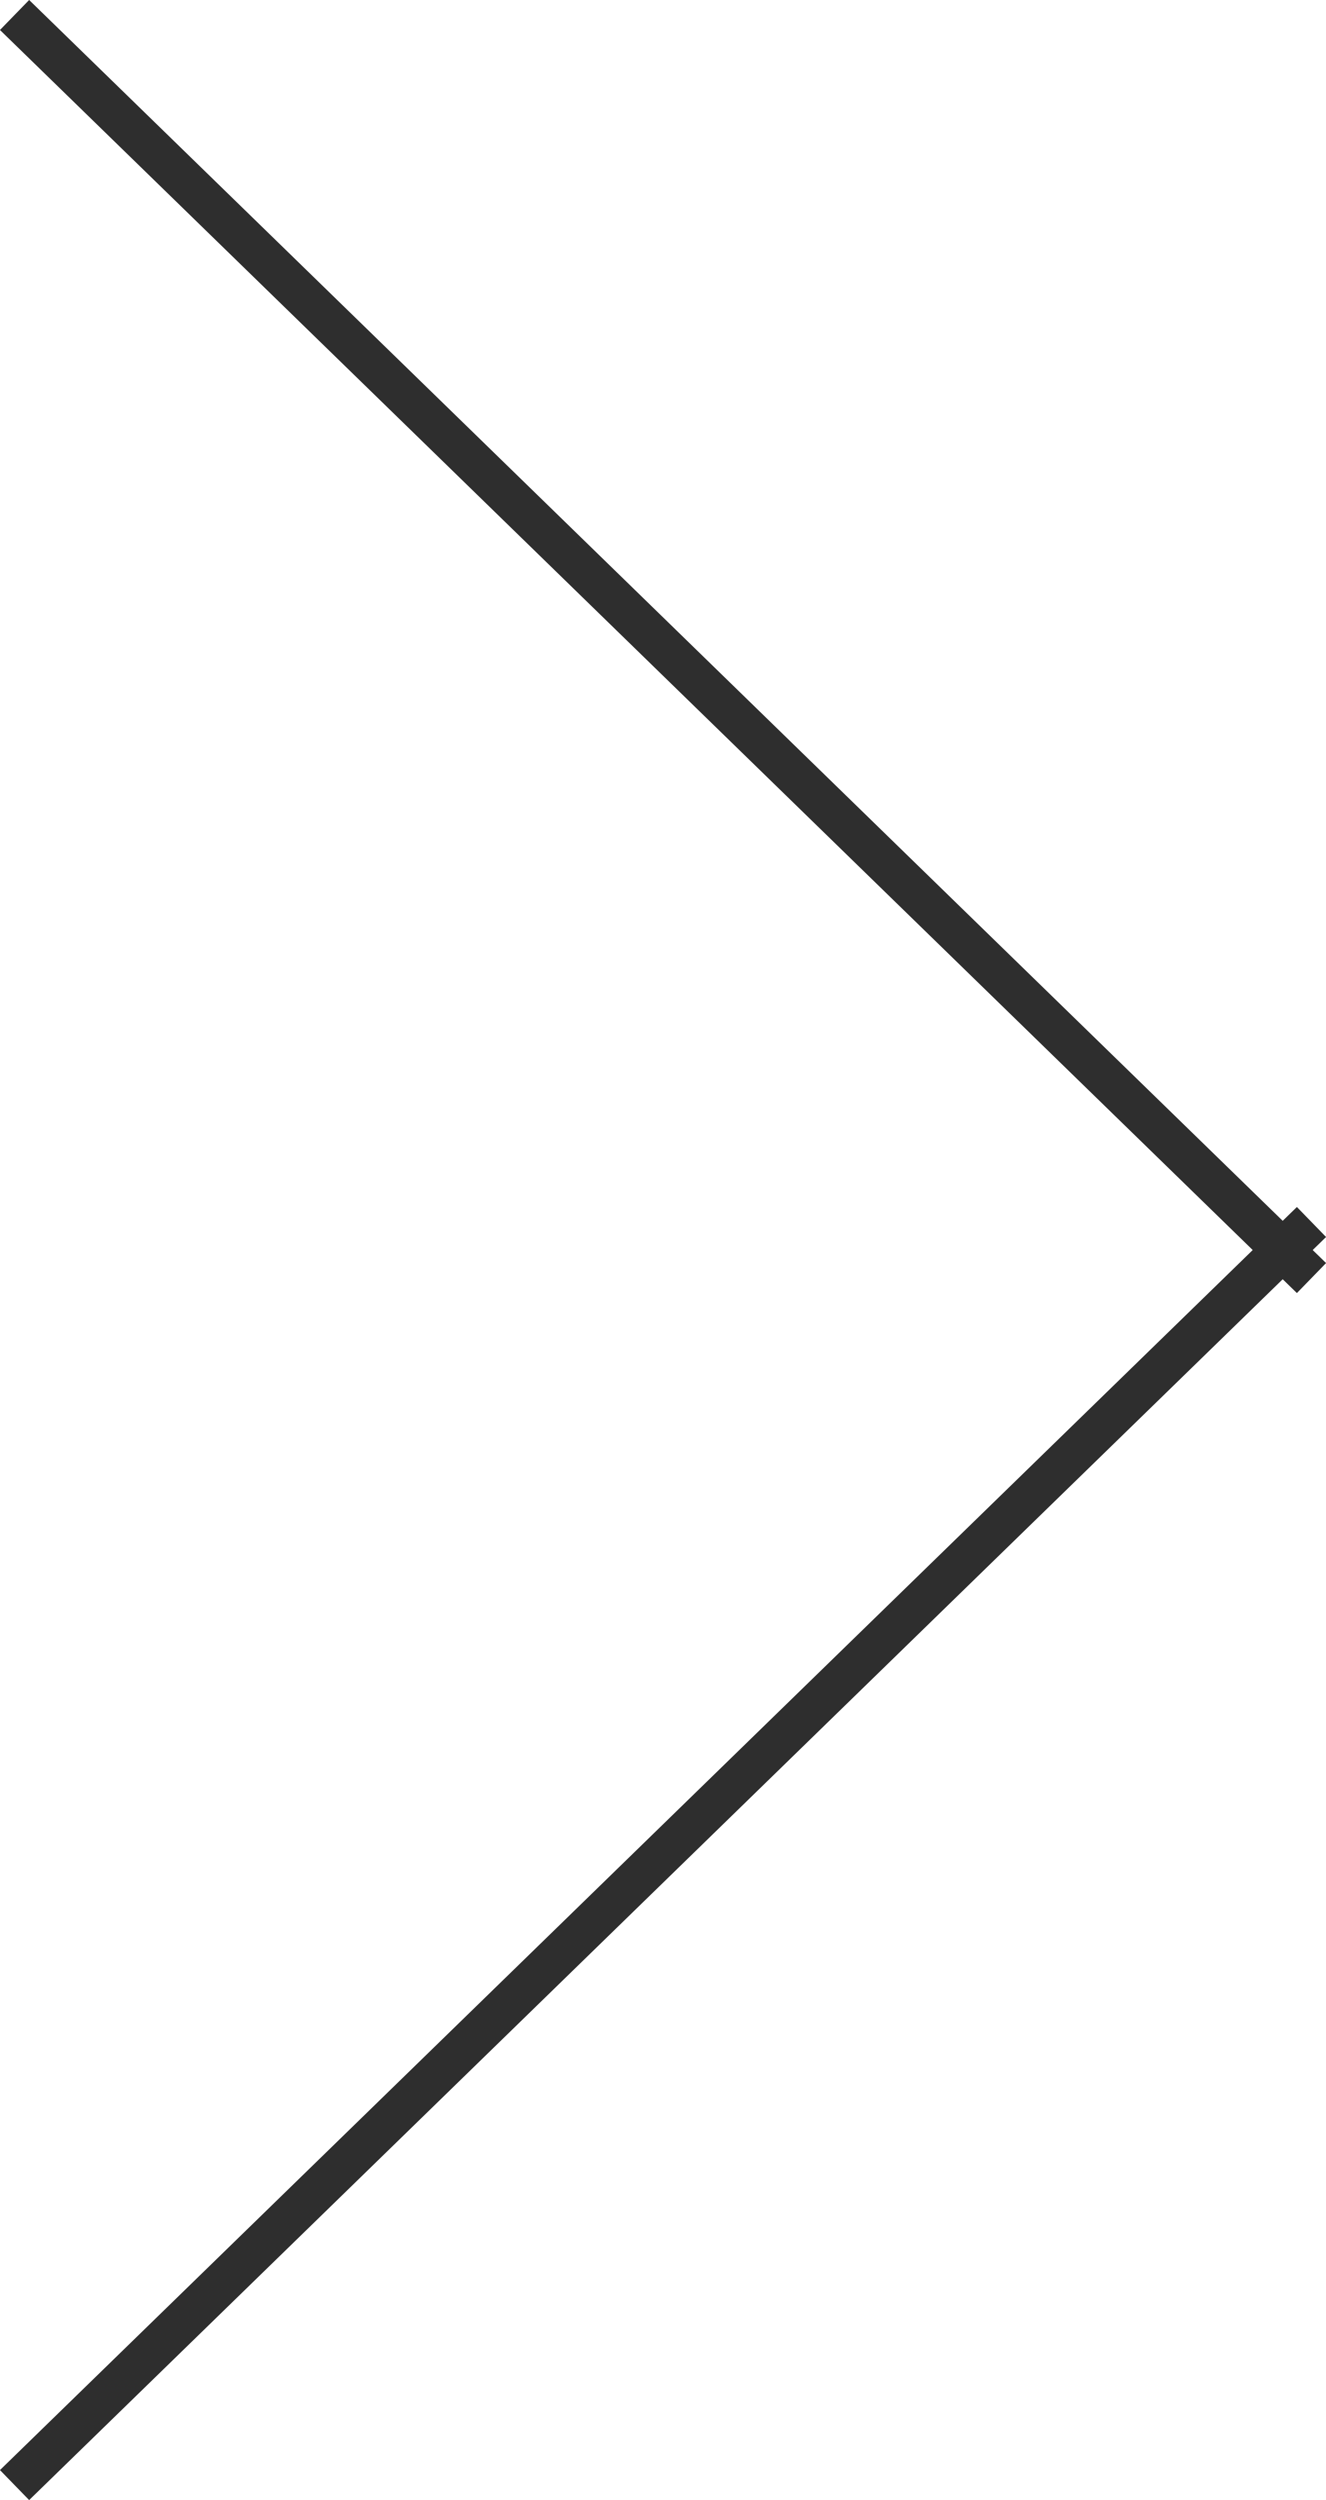
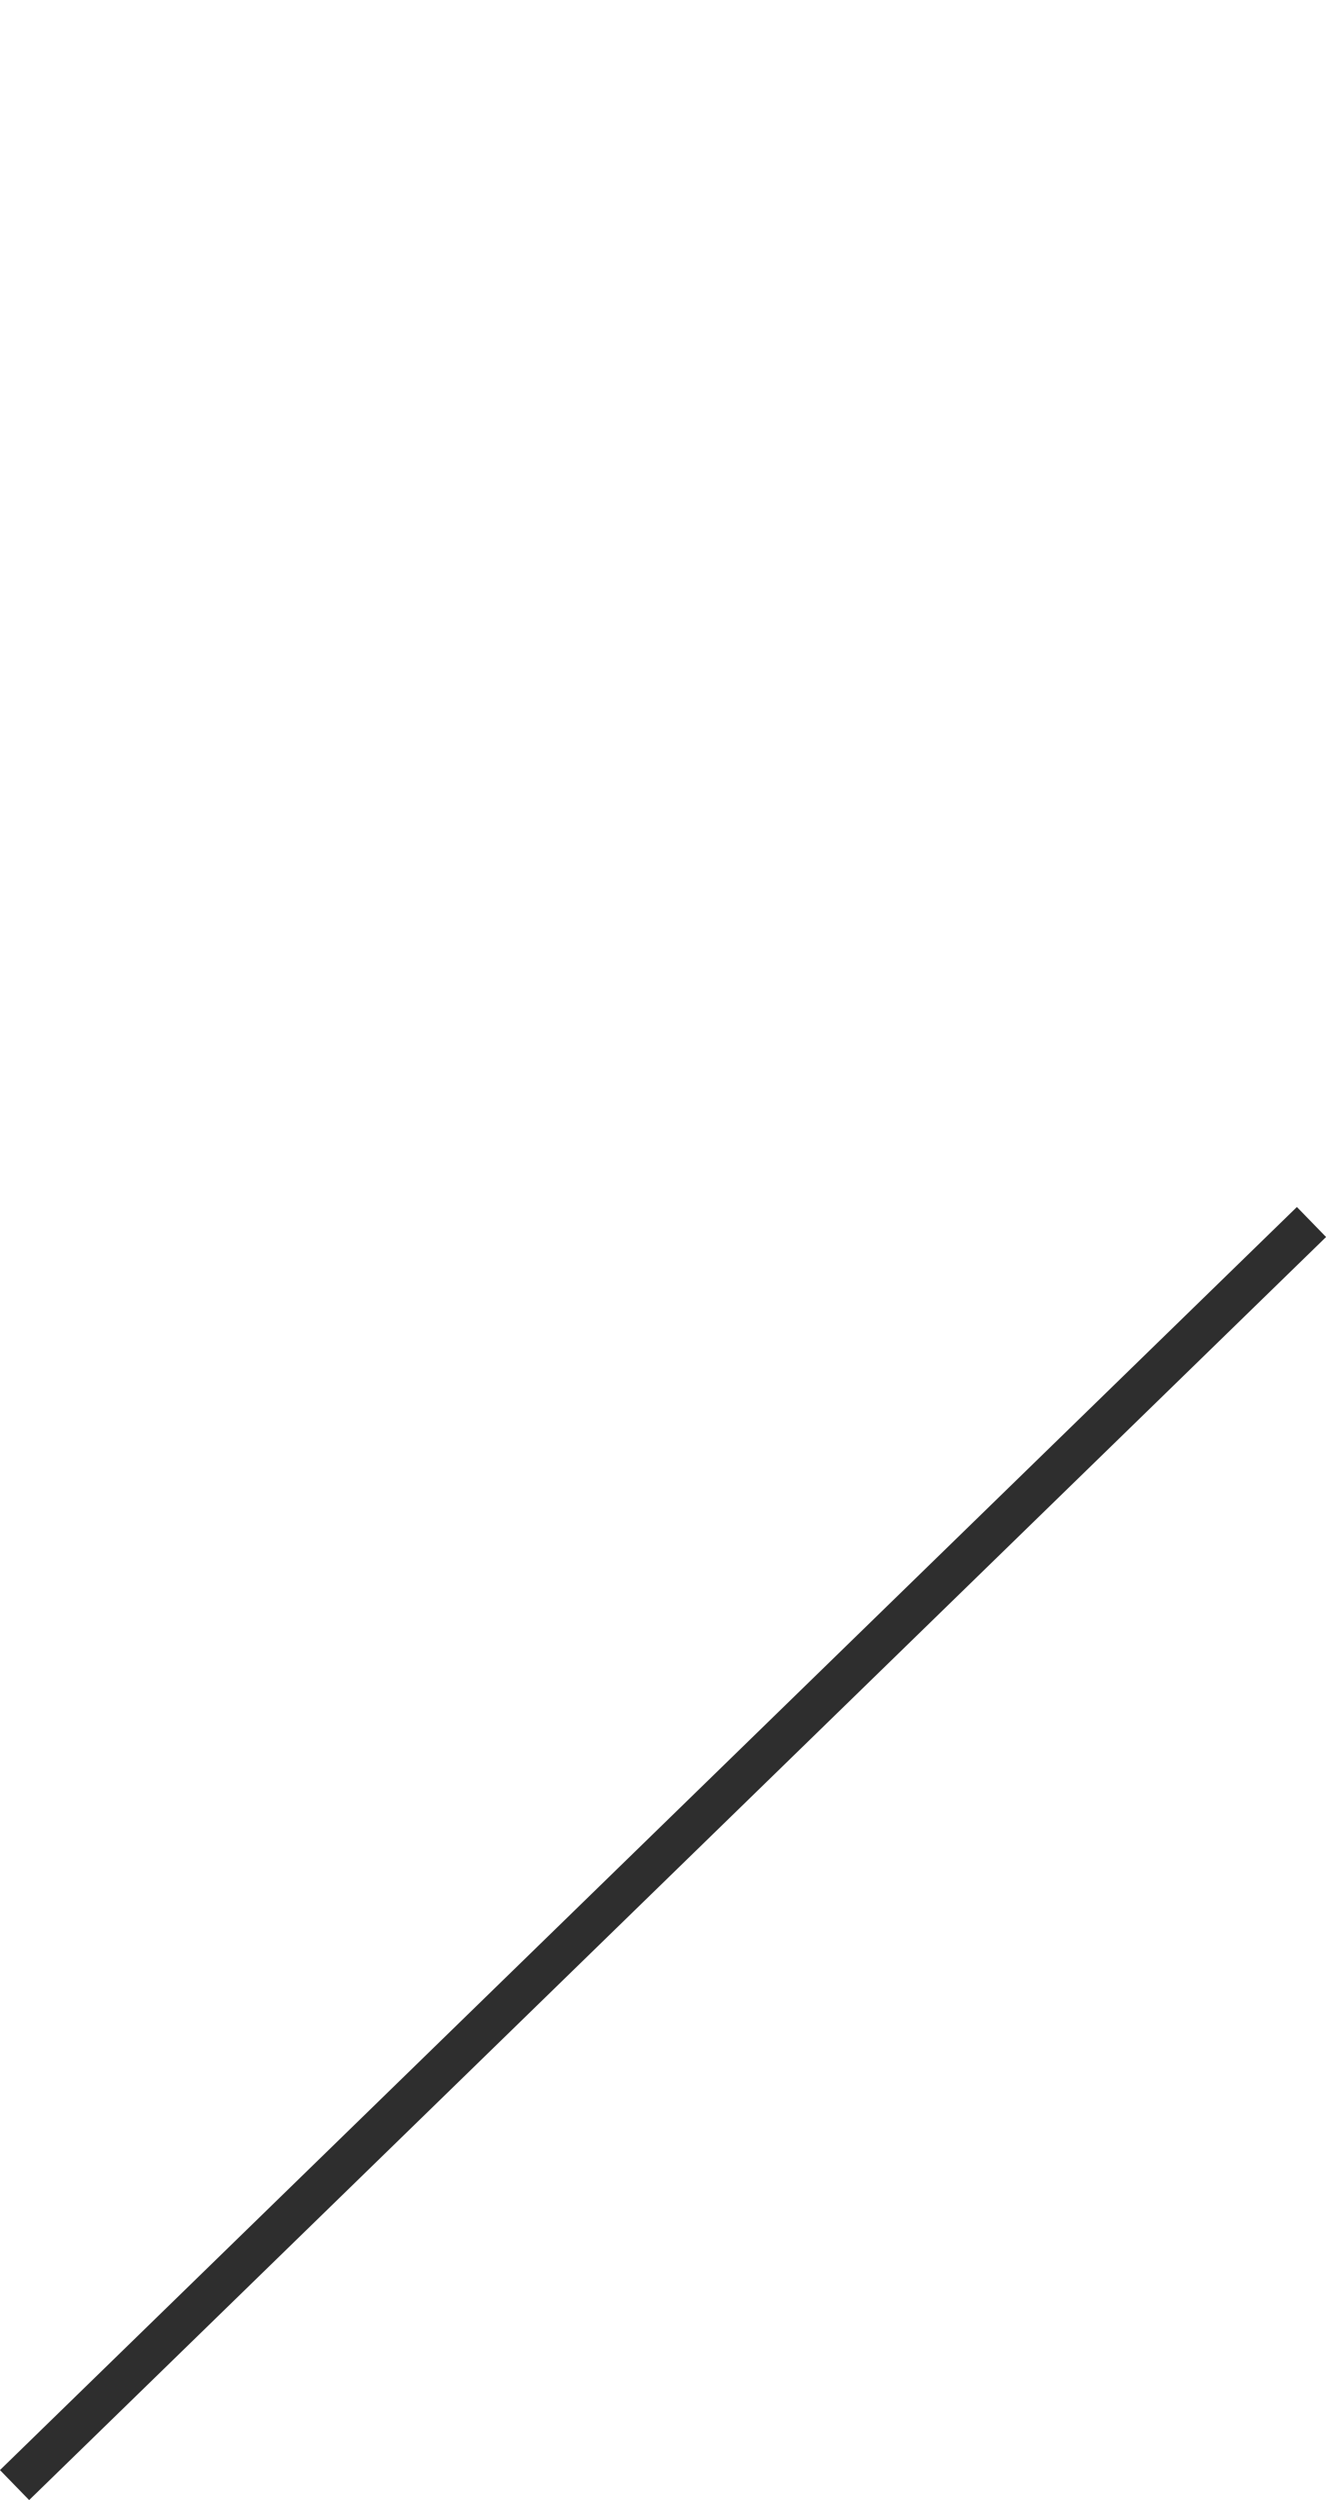
<svg xmlns="http://www.w3.org/2000/svg" width="31.695" height="59.716" viewBox="0 0 31.695 59.716">
  <g id="グループ_56248" data-name="グループ 56248" transform="translate(0.348 0.358)">
    <g id="グループ_56246" data-name="グループ 56246">
-       <path id="パス_50958" data-name="パス 50958" d="M-8591.658,3339.044l31,30.169" transform="translate(8591.658 -3339.044)" fill="none" stroke="#2e2e2e" stroke-width="1" />
-     </g>
+       </g>
    <path id="パス_50959" data-name="パス 50959" d="M-8591.658,3369.213l31-30.169" transform="translate(8591.658 -3310.214)" fill="none" stroke="#2e2e2e" stroke-width="1" />
  </g>
</svg>